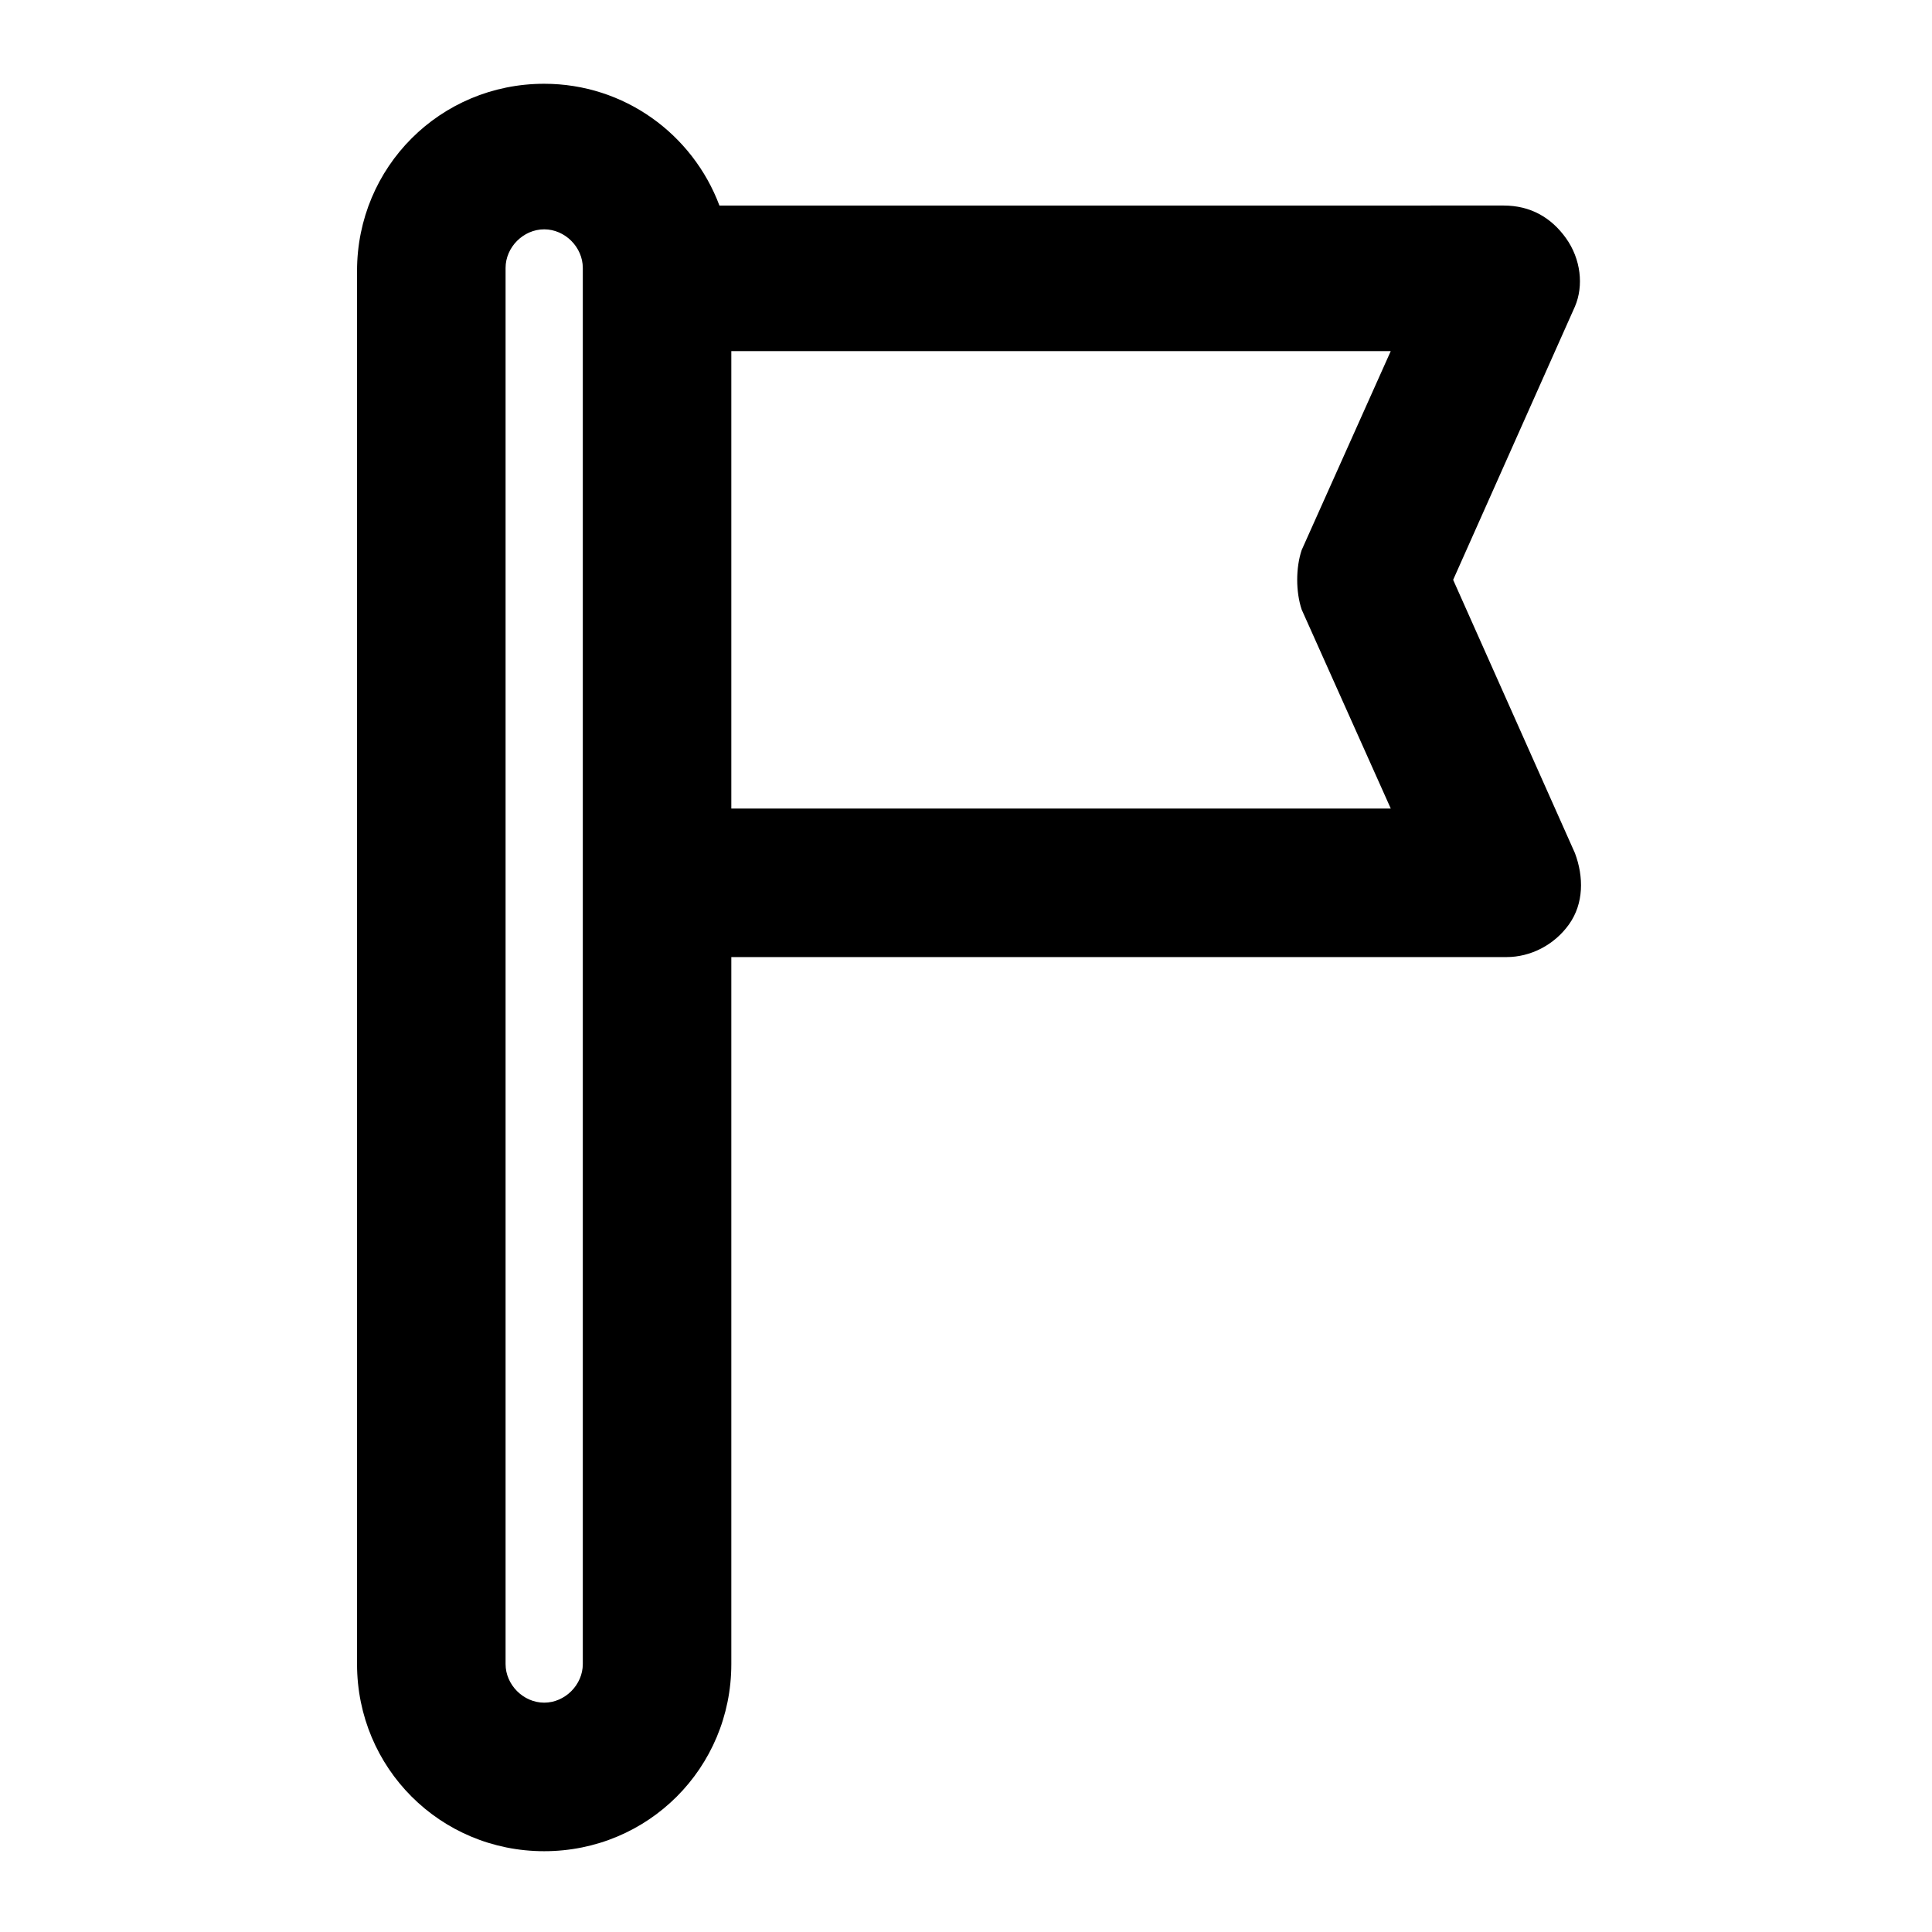
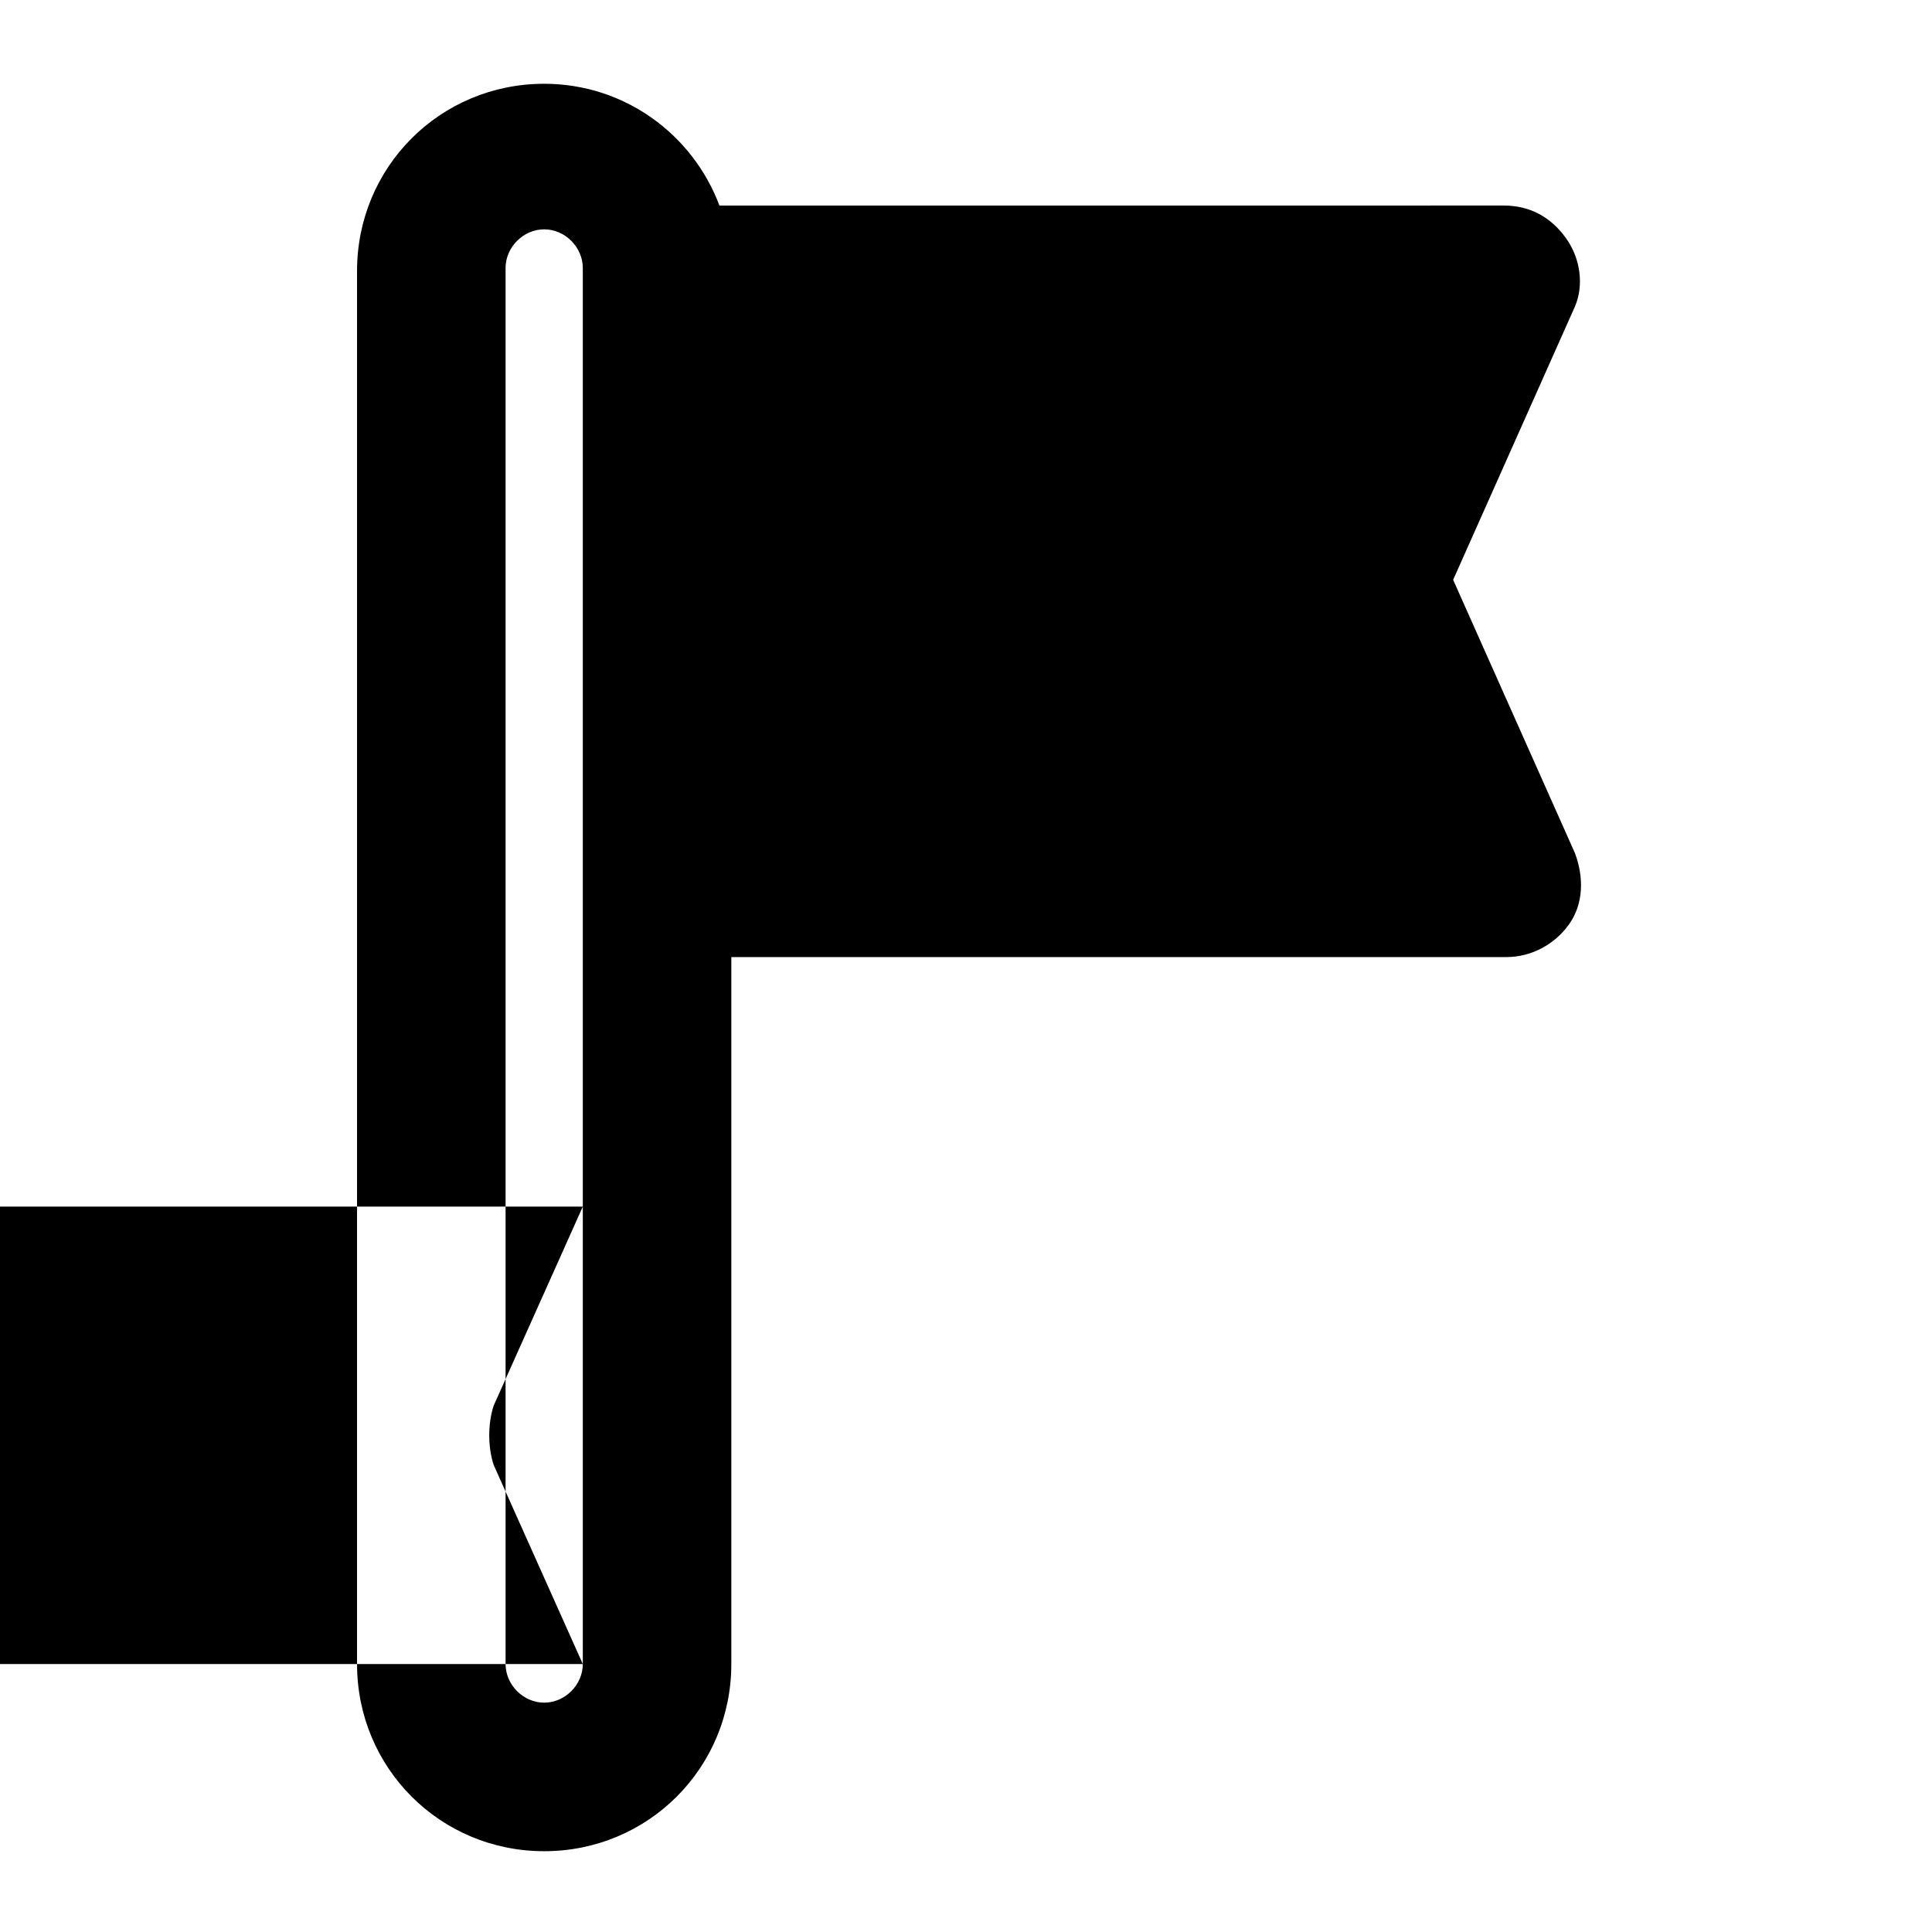
<svg xmlns="http://www.w3.org/2000/svg" fill="#000000" width="800px" height="800px" version="1.1" viewBox="144 144 512 512">
-   <path d="m559.01 207.13c-3.938-5.512-9.445-8.66-16.531-8.66l-207.82 0.004c-7.086-18.895-25.191-32.273-46.445-32.273-27.551 0-49.594 22.043-49.594 49.594v369.2c0 27.551 22.043 49.594 49.594 49.594 27.551 0 49.594-22.043 49.594-49.594v-187.36h205.46c6.297 0 12.594-3.148 16.531-8.66 3.938-5.512 3.938-12.594 1.574-18.895l-32.273-72.418 32.273-72.422c2.363-5.512 1.574-12.598-2.363-18.109zm-260.56 377.86c0 5.512-4.723 10.234-10.234 10.234-5.512 0-10.234-4.723-10.234-10.234v-369.98c0-5.512 4.723-10.234 10.234-10.234 5.512 0 10.234 4.723 10.234 10.234zm190.5-279.46 23.617 52.742h-174.76v-121.23h174.76l-23.617 52.742c-1.57 4.723-1.57 11.023 0.004 15.746z" />
+   <path d="m559.01 207.13c-3.938-5.512-9.445-8.66-16.531-8.66l-207.82 0.004c-7.086-18.895-25.191-32.273-46.445-32.273-27.551 0-49.594 22.043-49.594 49.594v369.2c0 27.551 22.043 49.594 49.594 49.594 27.551 0 49.594-22.043 49.594-49.594v-187.36h205.46c6.297 0 12.594-3.148 16.531-8.66 3.938-5.512 3.938-12.594 1.574-18.895l-32.273-72.418 32.273-72.422c2.363-5.512 1.574-12.598-2.363-18.109zm-260.56 377.86c0 5.512-4.723 10.234-10.234 10.234-5.512 0-10.234-4.723-10.234-10.234v-369.98c0-5.512 4.723-10.234 10.234-10.234 5.512 0 10.234 4.723 10.234 10.234zh-174.76v-121.23h174.76l-23.617 52.742c-1.57 4.723-1.57 11.023 0.004 15.746z" />
</svg>